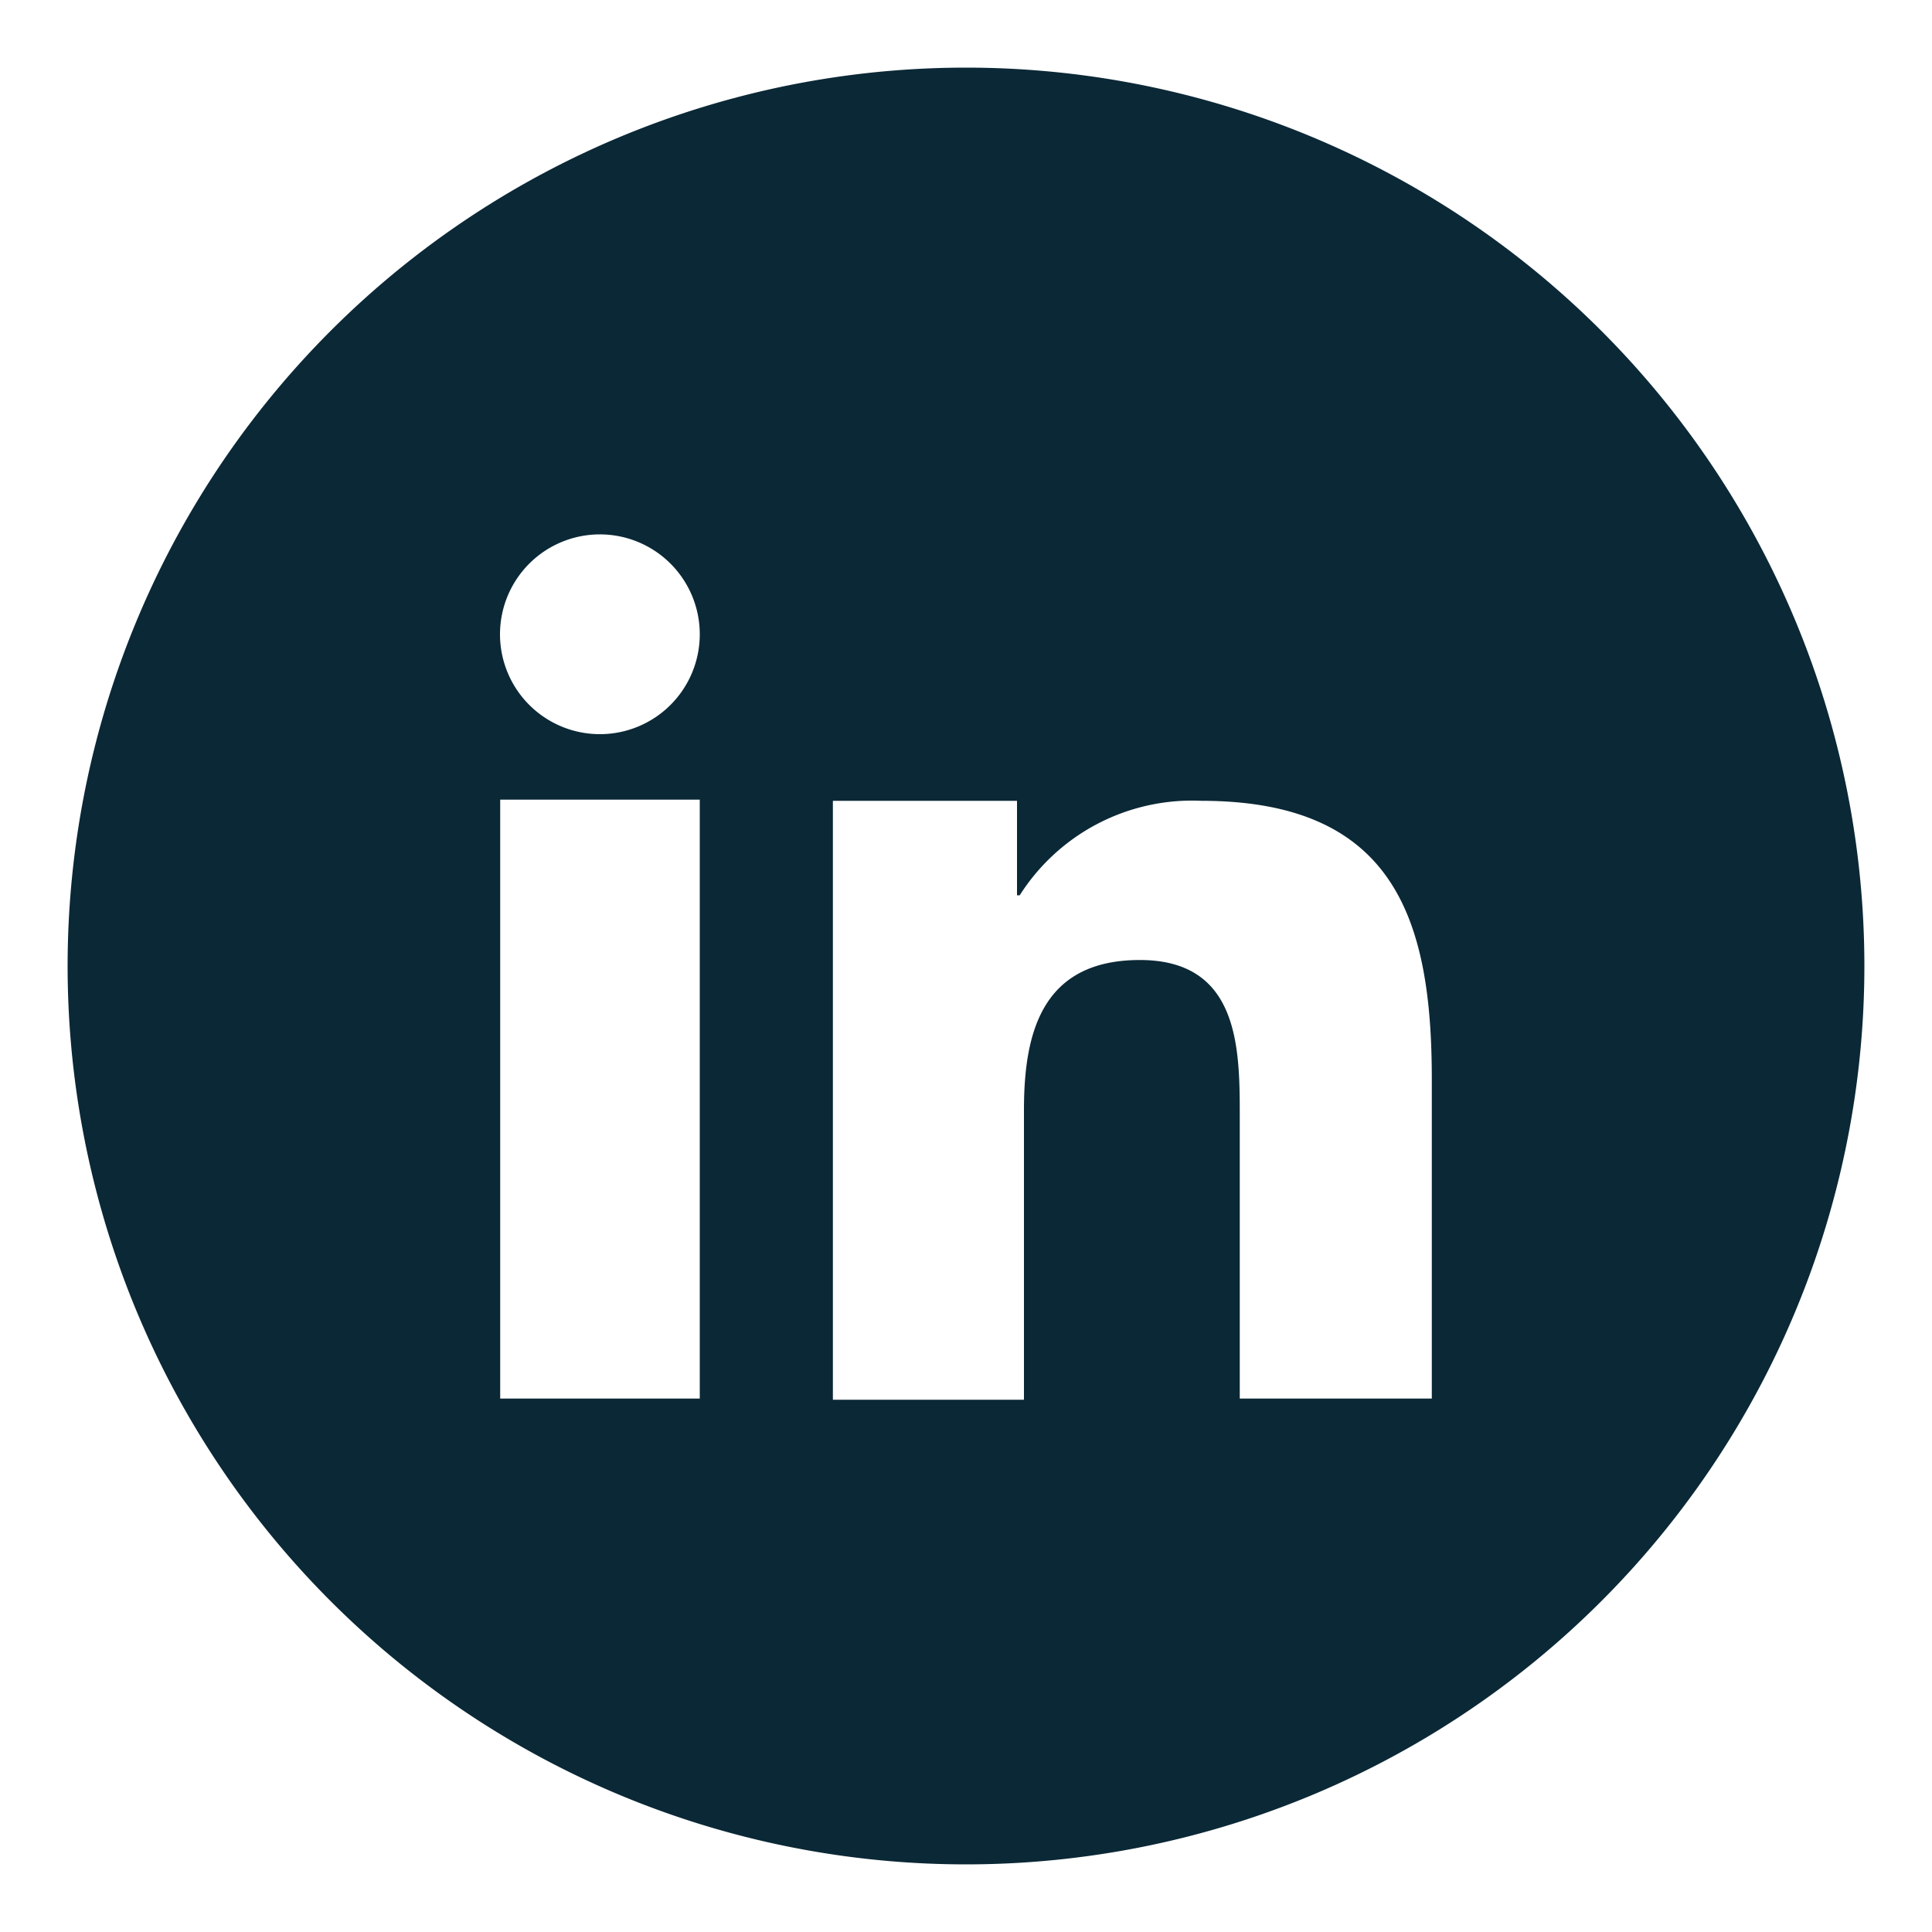
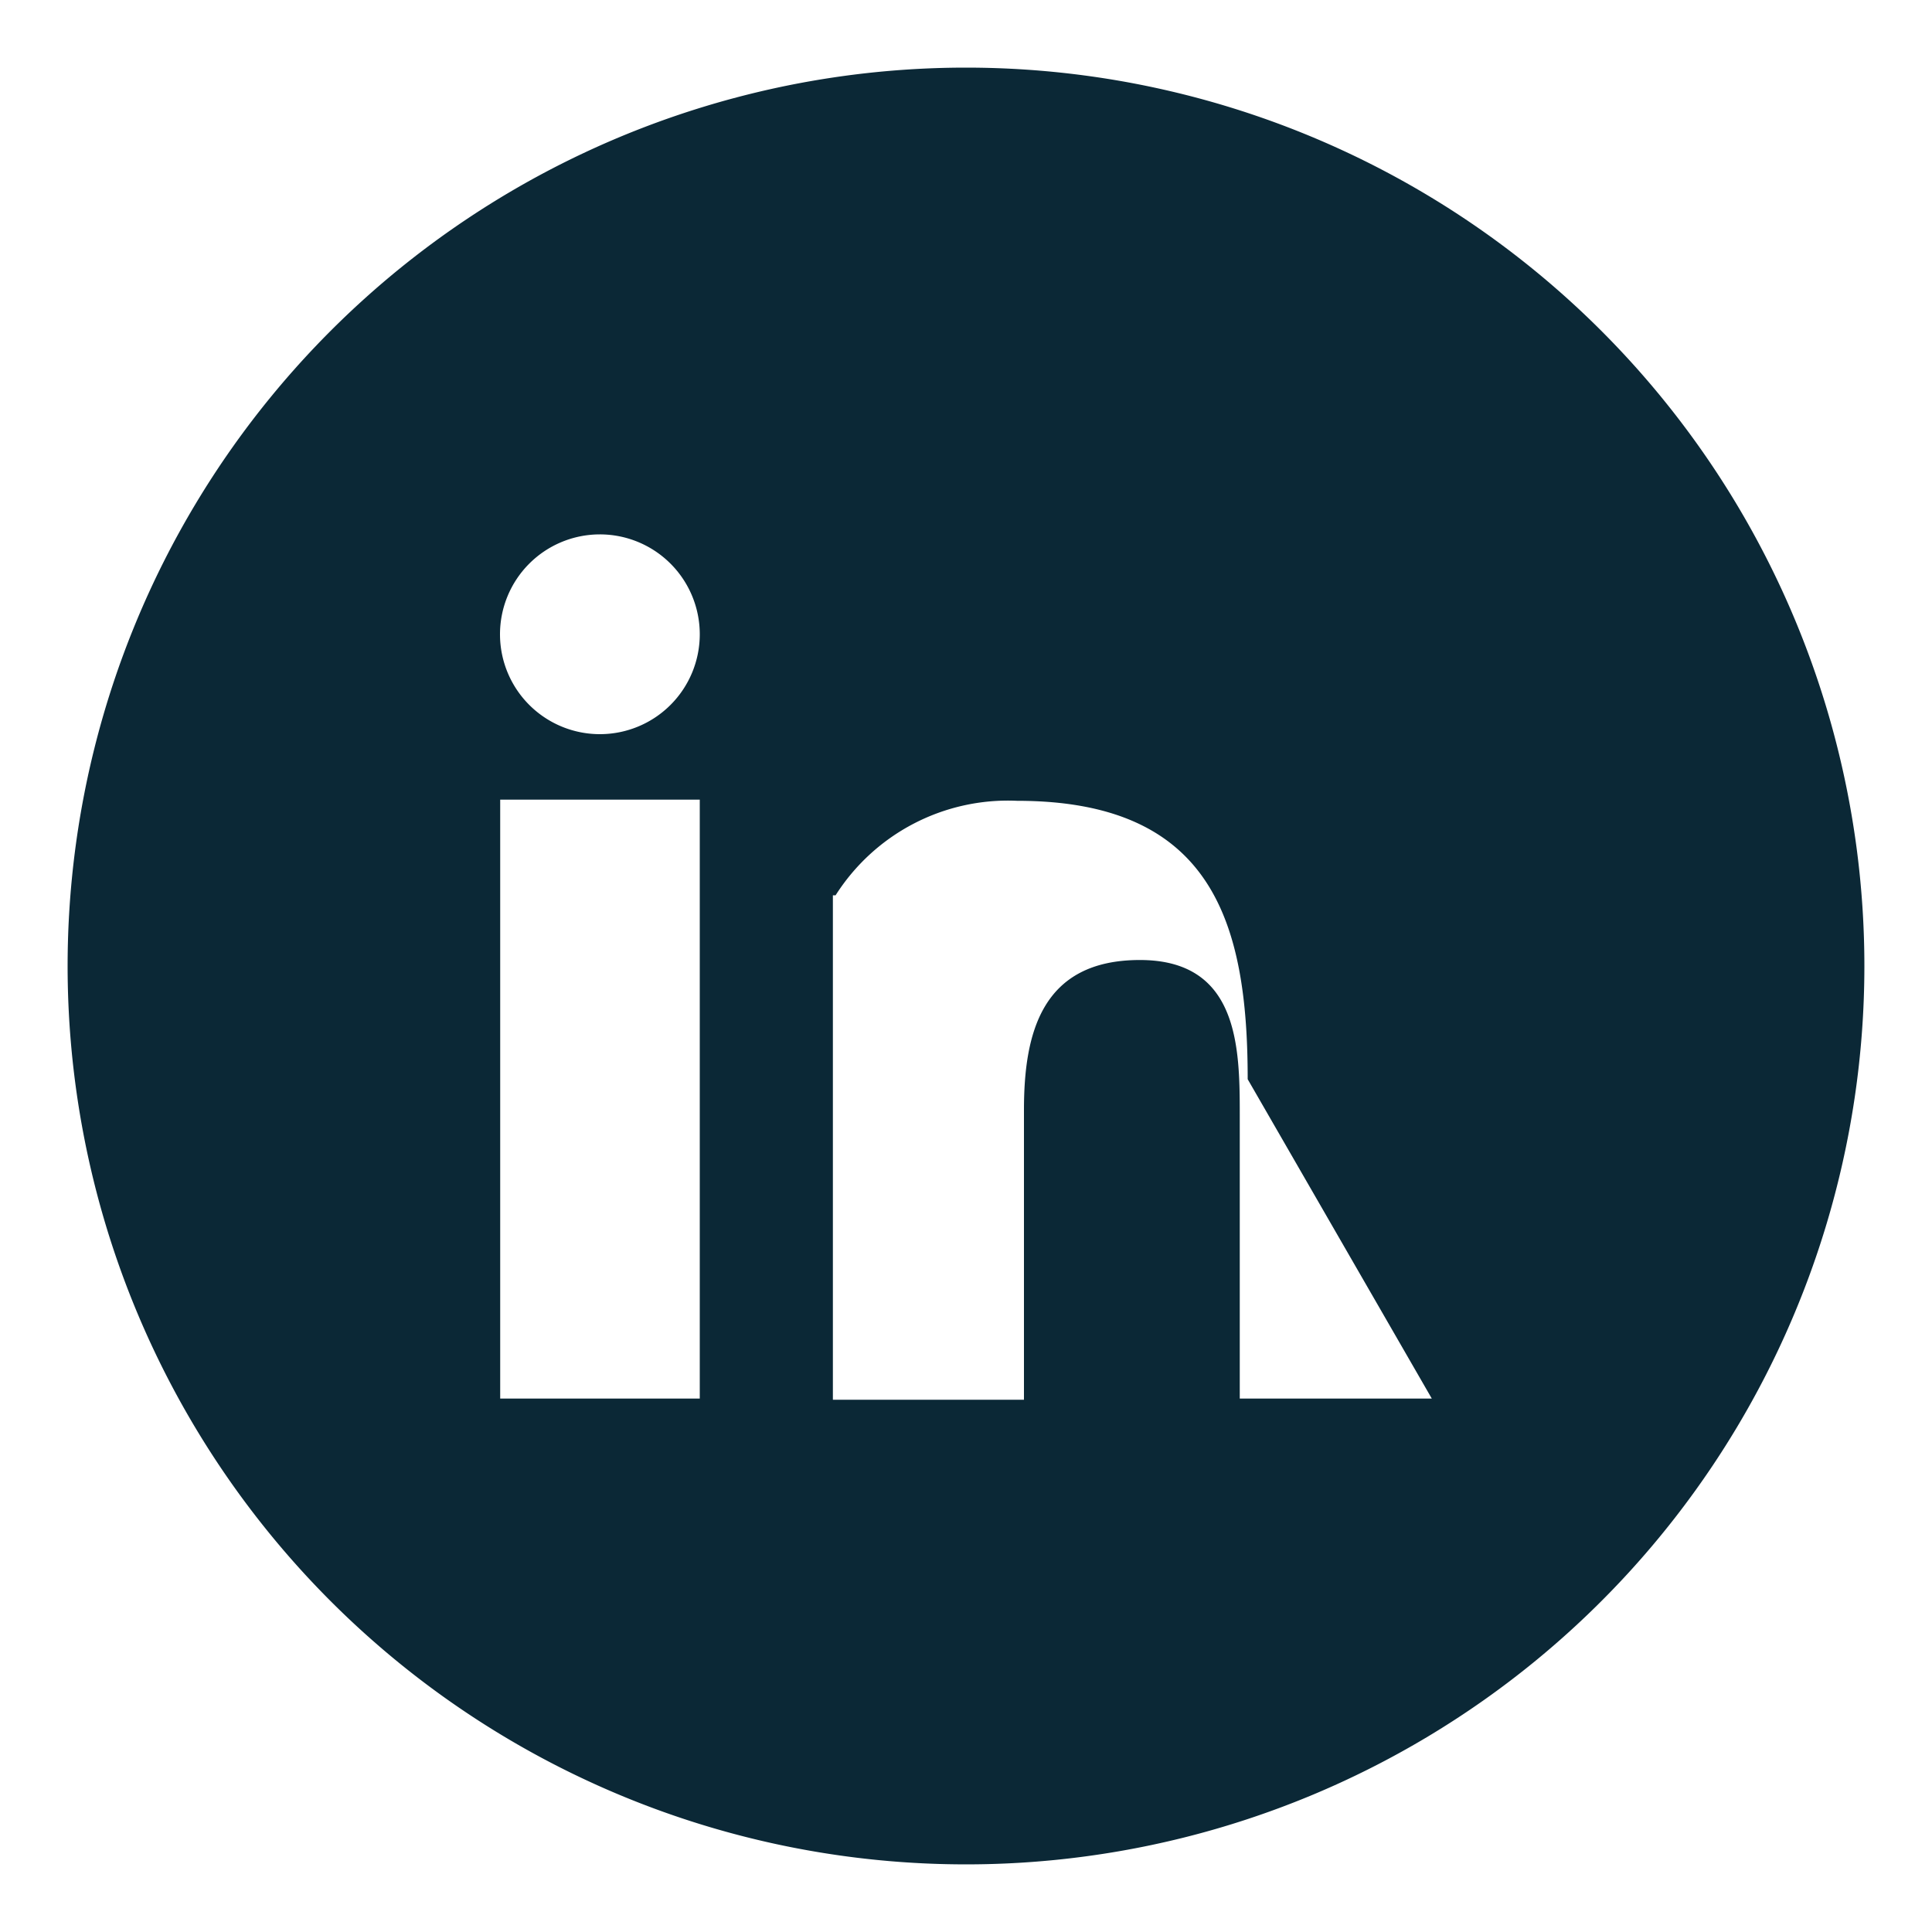
<svg xmlns="http://www.w3.org/2000/svg" id="Layer_1" data-name="Layer 1" viewBox="0 0 100 100">
  <defs>
    <style>.cls-1{fill:#0b2836;}</style>
  </defs>
-   <path id="Path_31" data-name="Path 31" class="cls-1" d="M50,3.5A46.5,46.5,0,1,0,96.5,50,46.5,46.5,0,0,0,50,3.5ZM36.22,72.39H25.89v-31H36.22ZM31.06,38a5.17,5.17,0,1,1,5.16-5.17A5.17,5.17,0,0,1,31.06,38h0ZM74.11,72.39H64.17V57.69c0-3.51-.07-8-5.17-8s-6,3.81-6,7.76v15H43.11v-31h9.53v4.89h.14a10.57,10.57,0,0,1,9.4-4.89c10.08,0,11.93,6.27,11.93,14.41Z" />
+   <path id="Path_31" data-name="Path 31" class="cls-1" d="M50,3.5A46.5,46.5,0,1,0,96.5,50,46.5,46.5,0,0,0,50,3.5ZM36.22,72.39H25.89v-31H36.22ZM31.06,38a5.17,5.17,0,1,1,5.16-5.17A5.17,5.17,0,0,1,31.06,38h0ZM74.11,72.39H64.17V57.69c0-3.51-.07-8-5.17-8s-6,3.81-6,7.76v15H43.11v-31v4.89h.14a10.57,10.57,0,0,1,9.4-4.89c10.08,0,11.93,6.27,11.93,14.41Z" />
</svg>